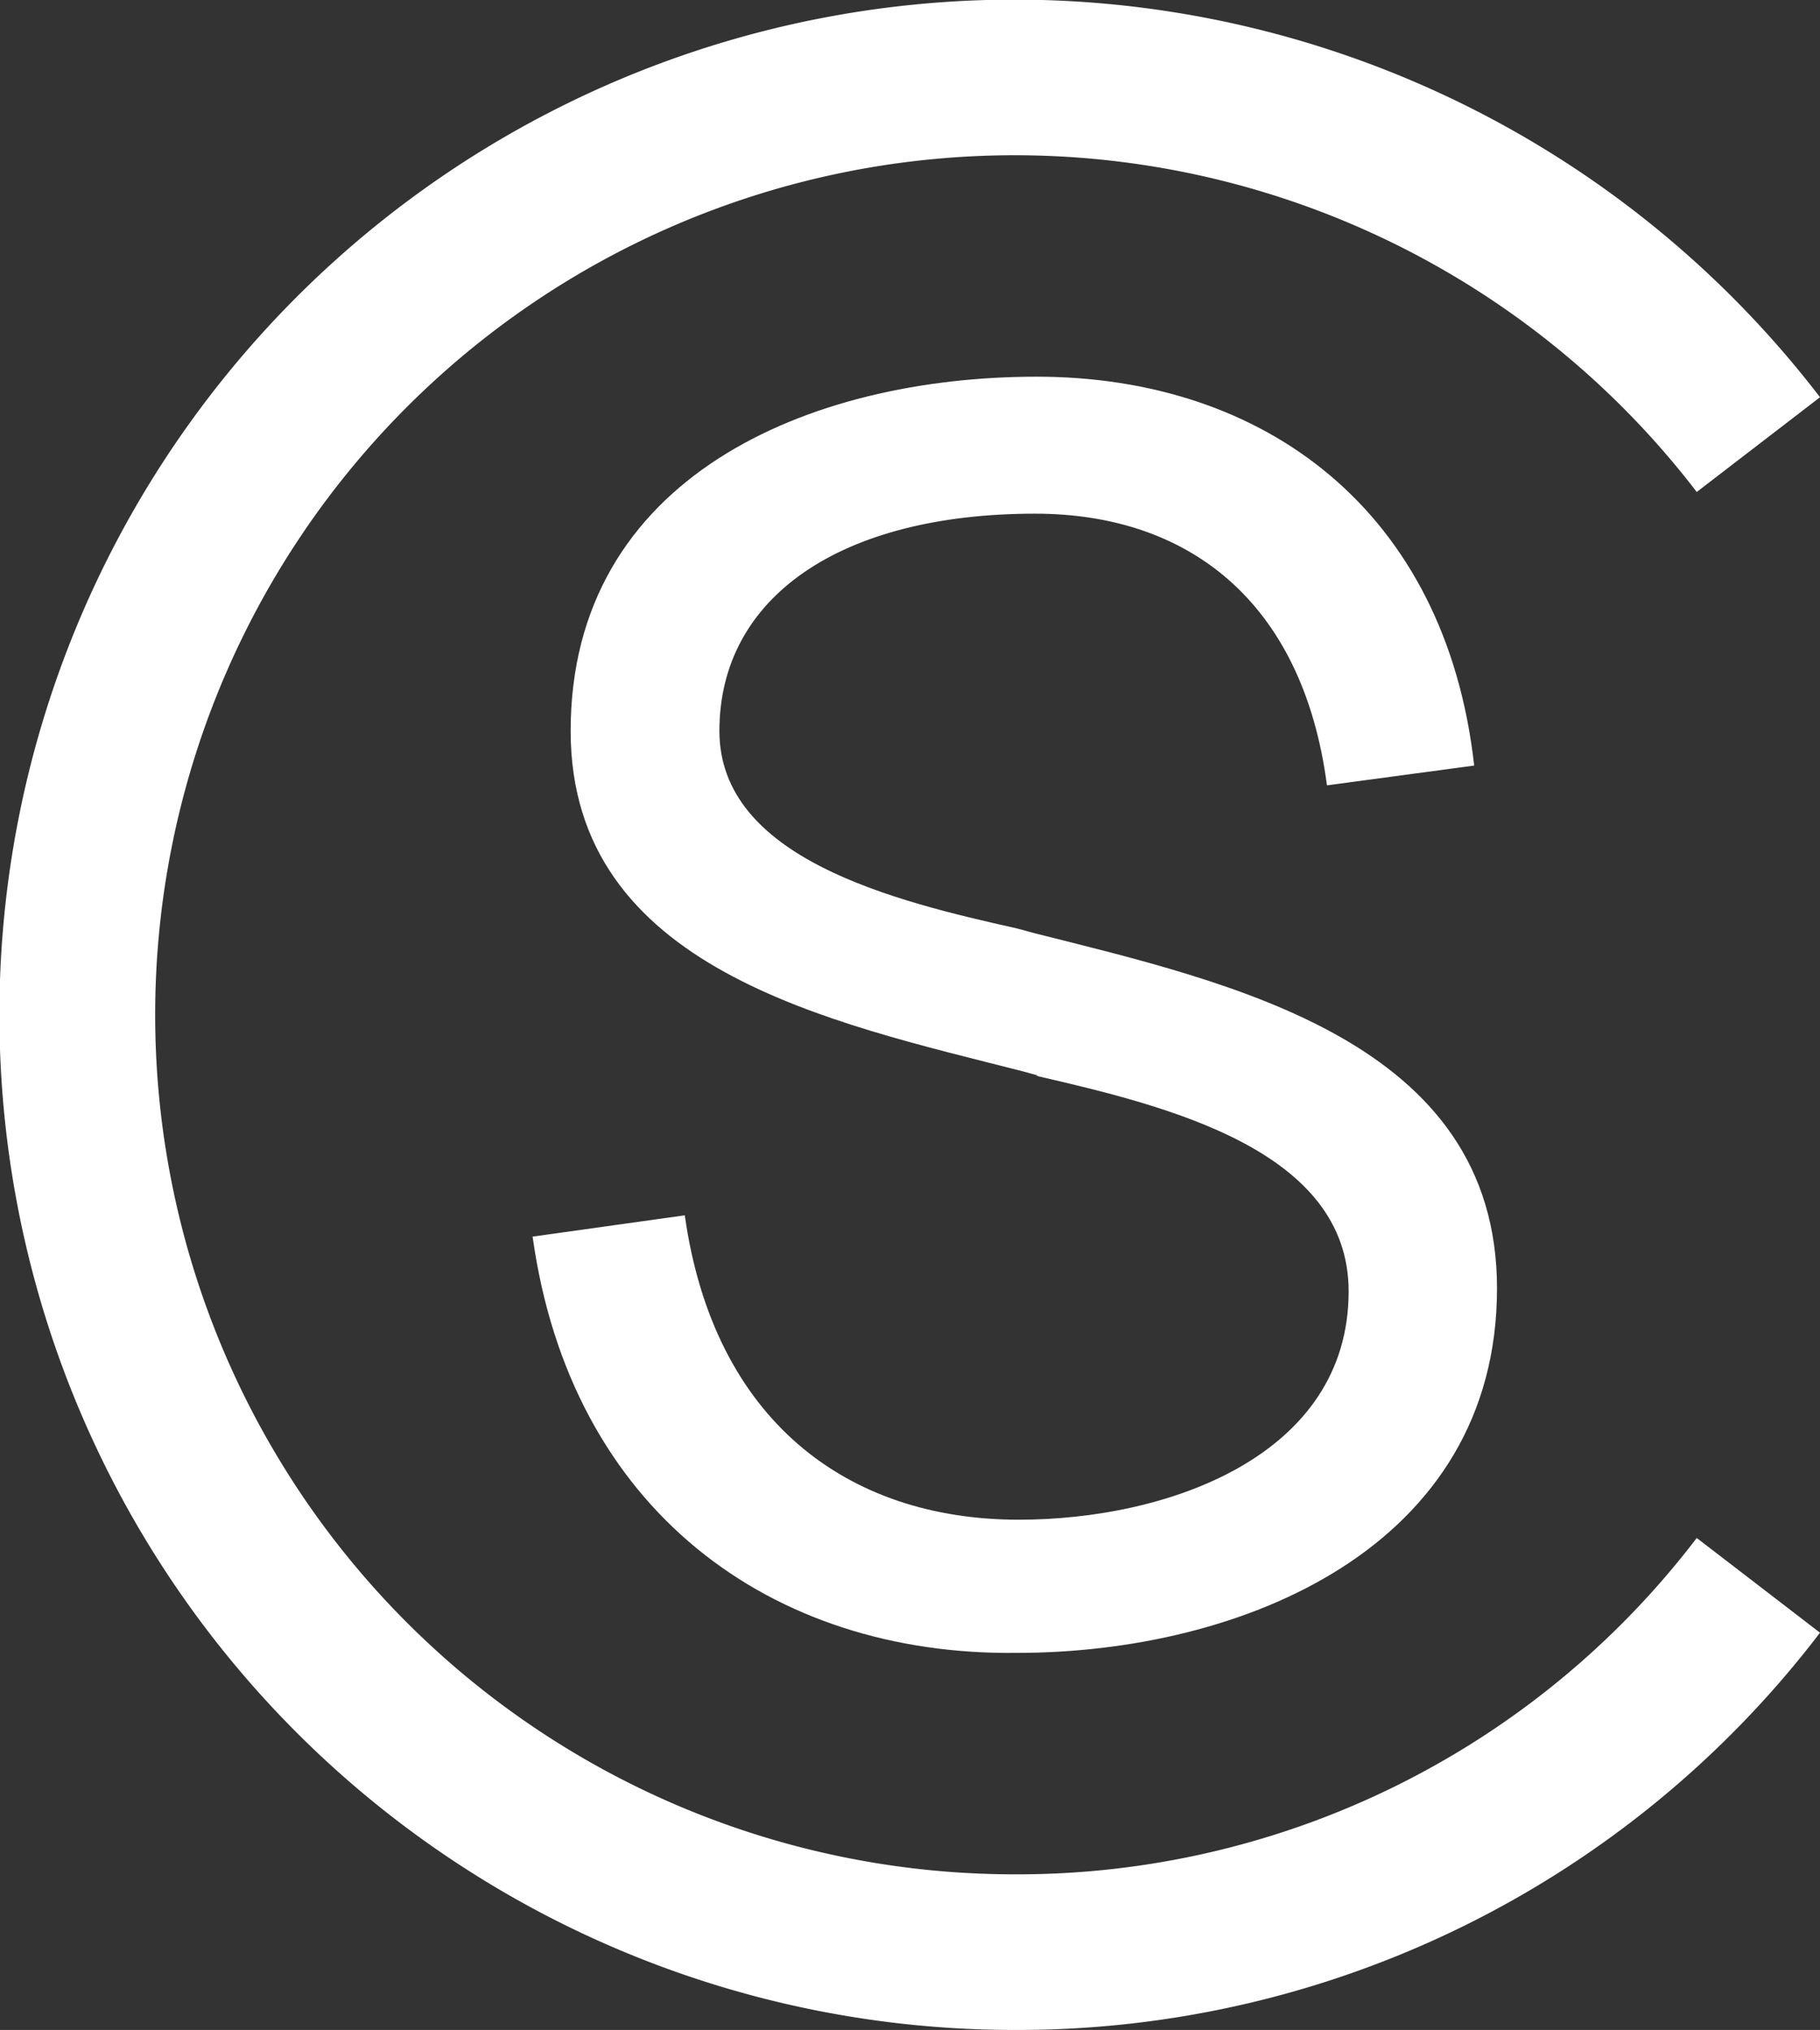
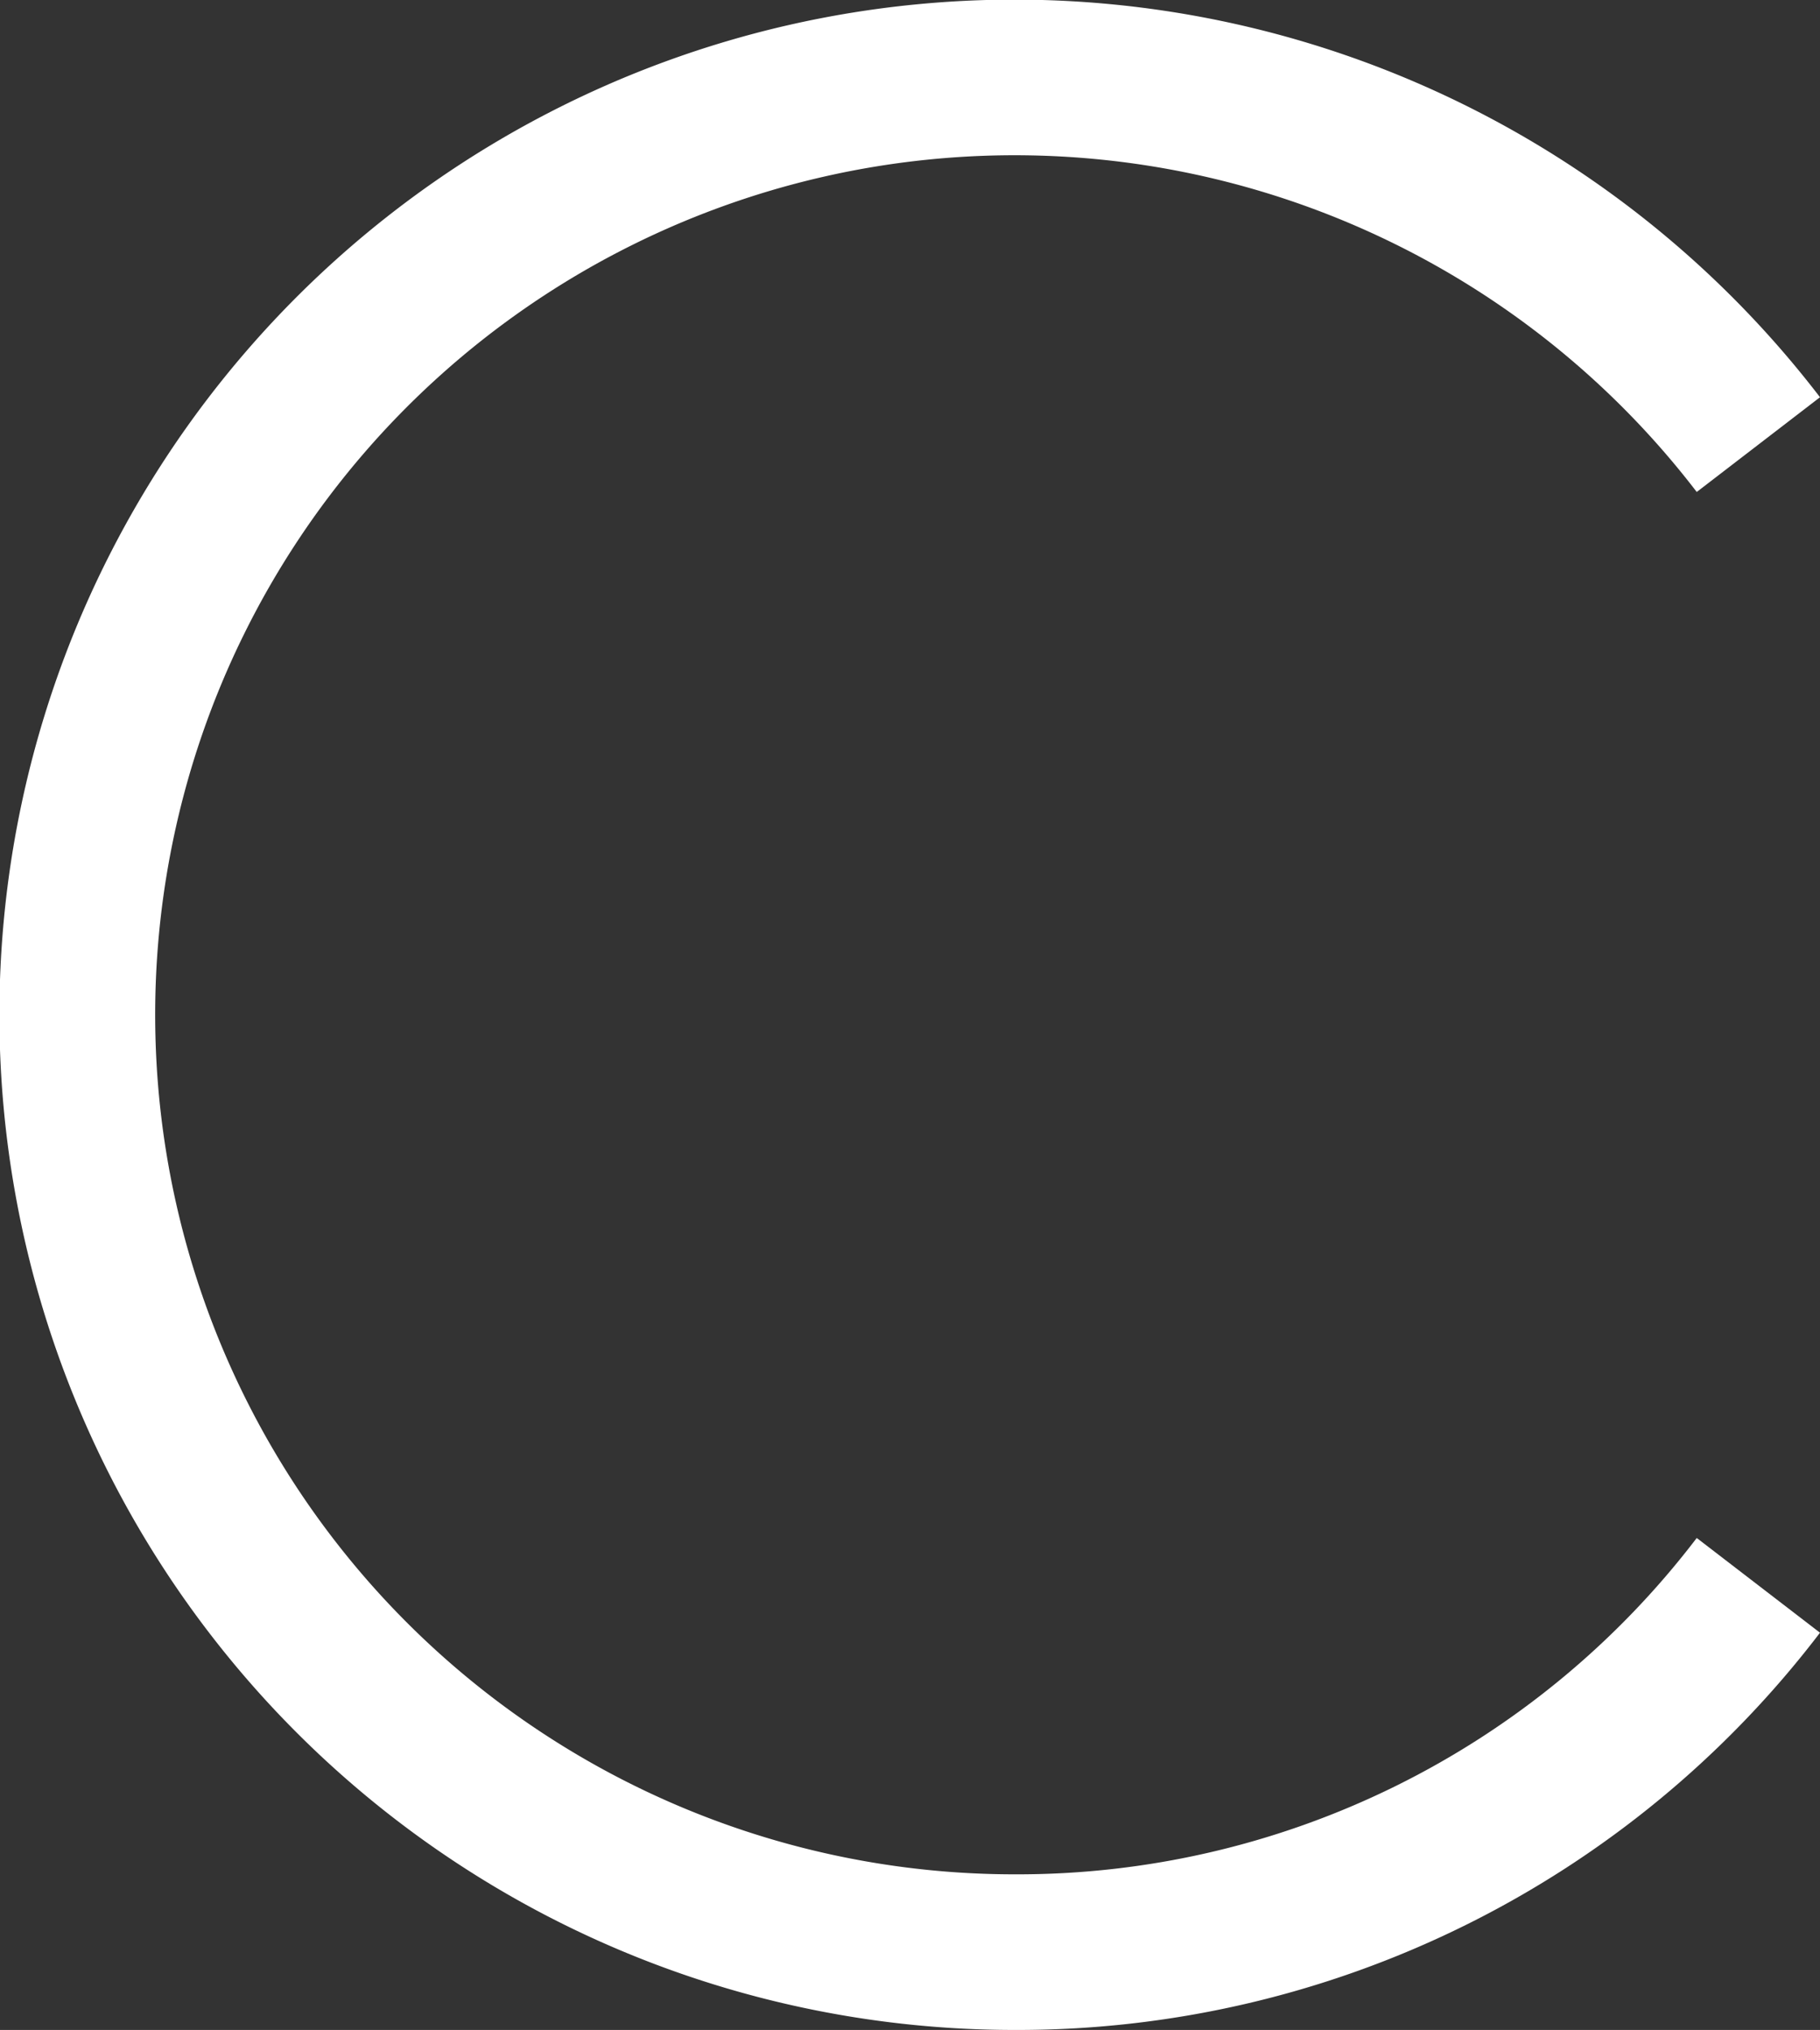
<svg xmlns="http://www.w3.org/2000/svg" viewBox="0 0 47.84 53.35">
  <rect x="0" y="0" width="47.84" height="53.35" fill="#333333" stroke="none" />
  <defs>
    <style>.cls-1{fill:#fff;}</style>
  </defs>
  <g id="Layer_2" data-name="Layer 2">
    <g id="Layer_1-2" data-name="Layer 1">
-       <path class="cls-1" d="M14,32.5,18,31.94c.76,5.39,4.27,8,8.78,8,3.92,0,8.67-1.68,8.67-6,0-3.71-4.75-4.87-8.23-5.67l.08,0-.44-.12C21.86,26.87,15,25.48,15,19.21c0-6.67,6.26-9.31,12.25-9.31S38,13.42,38.75,20.12l-3.87.52c-.64-4.87-3.68-7.14-7.67-7.14-5.11,0-8.3,2.19-8.3,5.71,0,3.35,4.59,4.47,7.82,5.19l.44.12c5.19,1.31,12.18,2.83,12.18,9.34,0,6.82-6.71,9.58-12.62,9.58C20.27,43.52,15,39.69,14,32.5Z" />
      <path class="cls-1" d="M26.67,53.35A26.68,26.68,0,1,1,47.84,10.44L44.6,12.93A22.59,22.59,0,1,0,26.67,49.26,22.45,22.45,0,0,0,44.6,40.42l3.24,2.49A26.52,26.52,0,0,1,26.67,53.35Z" />
    </g>
  </g>
</svg>